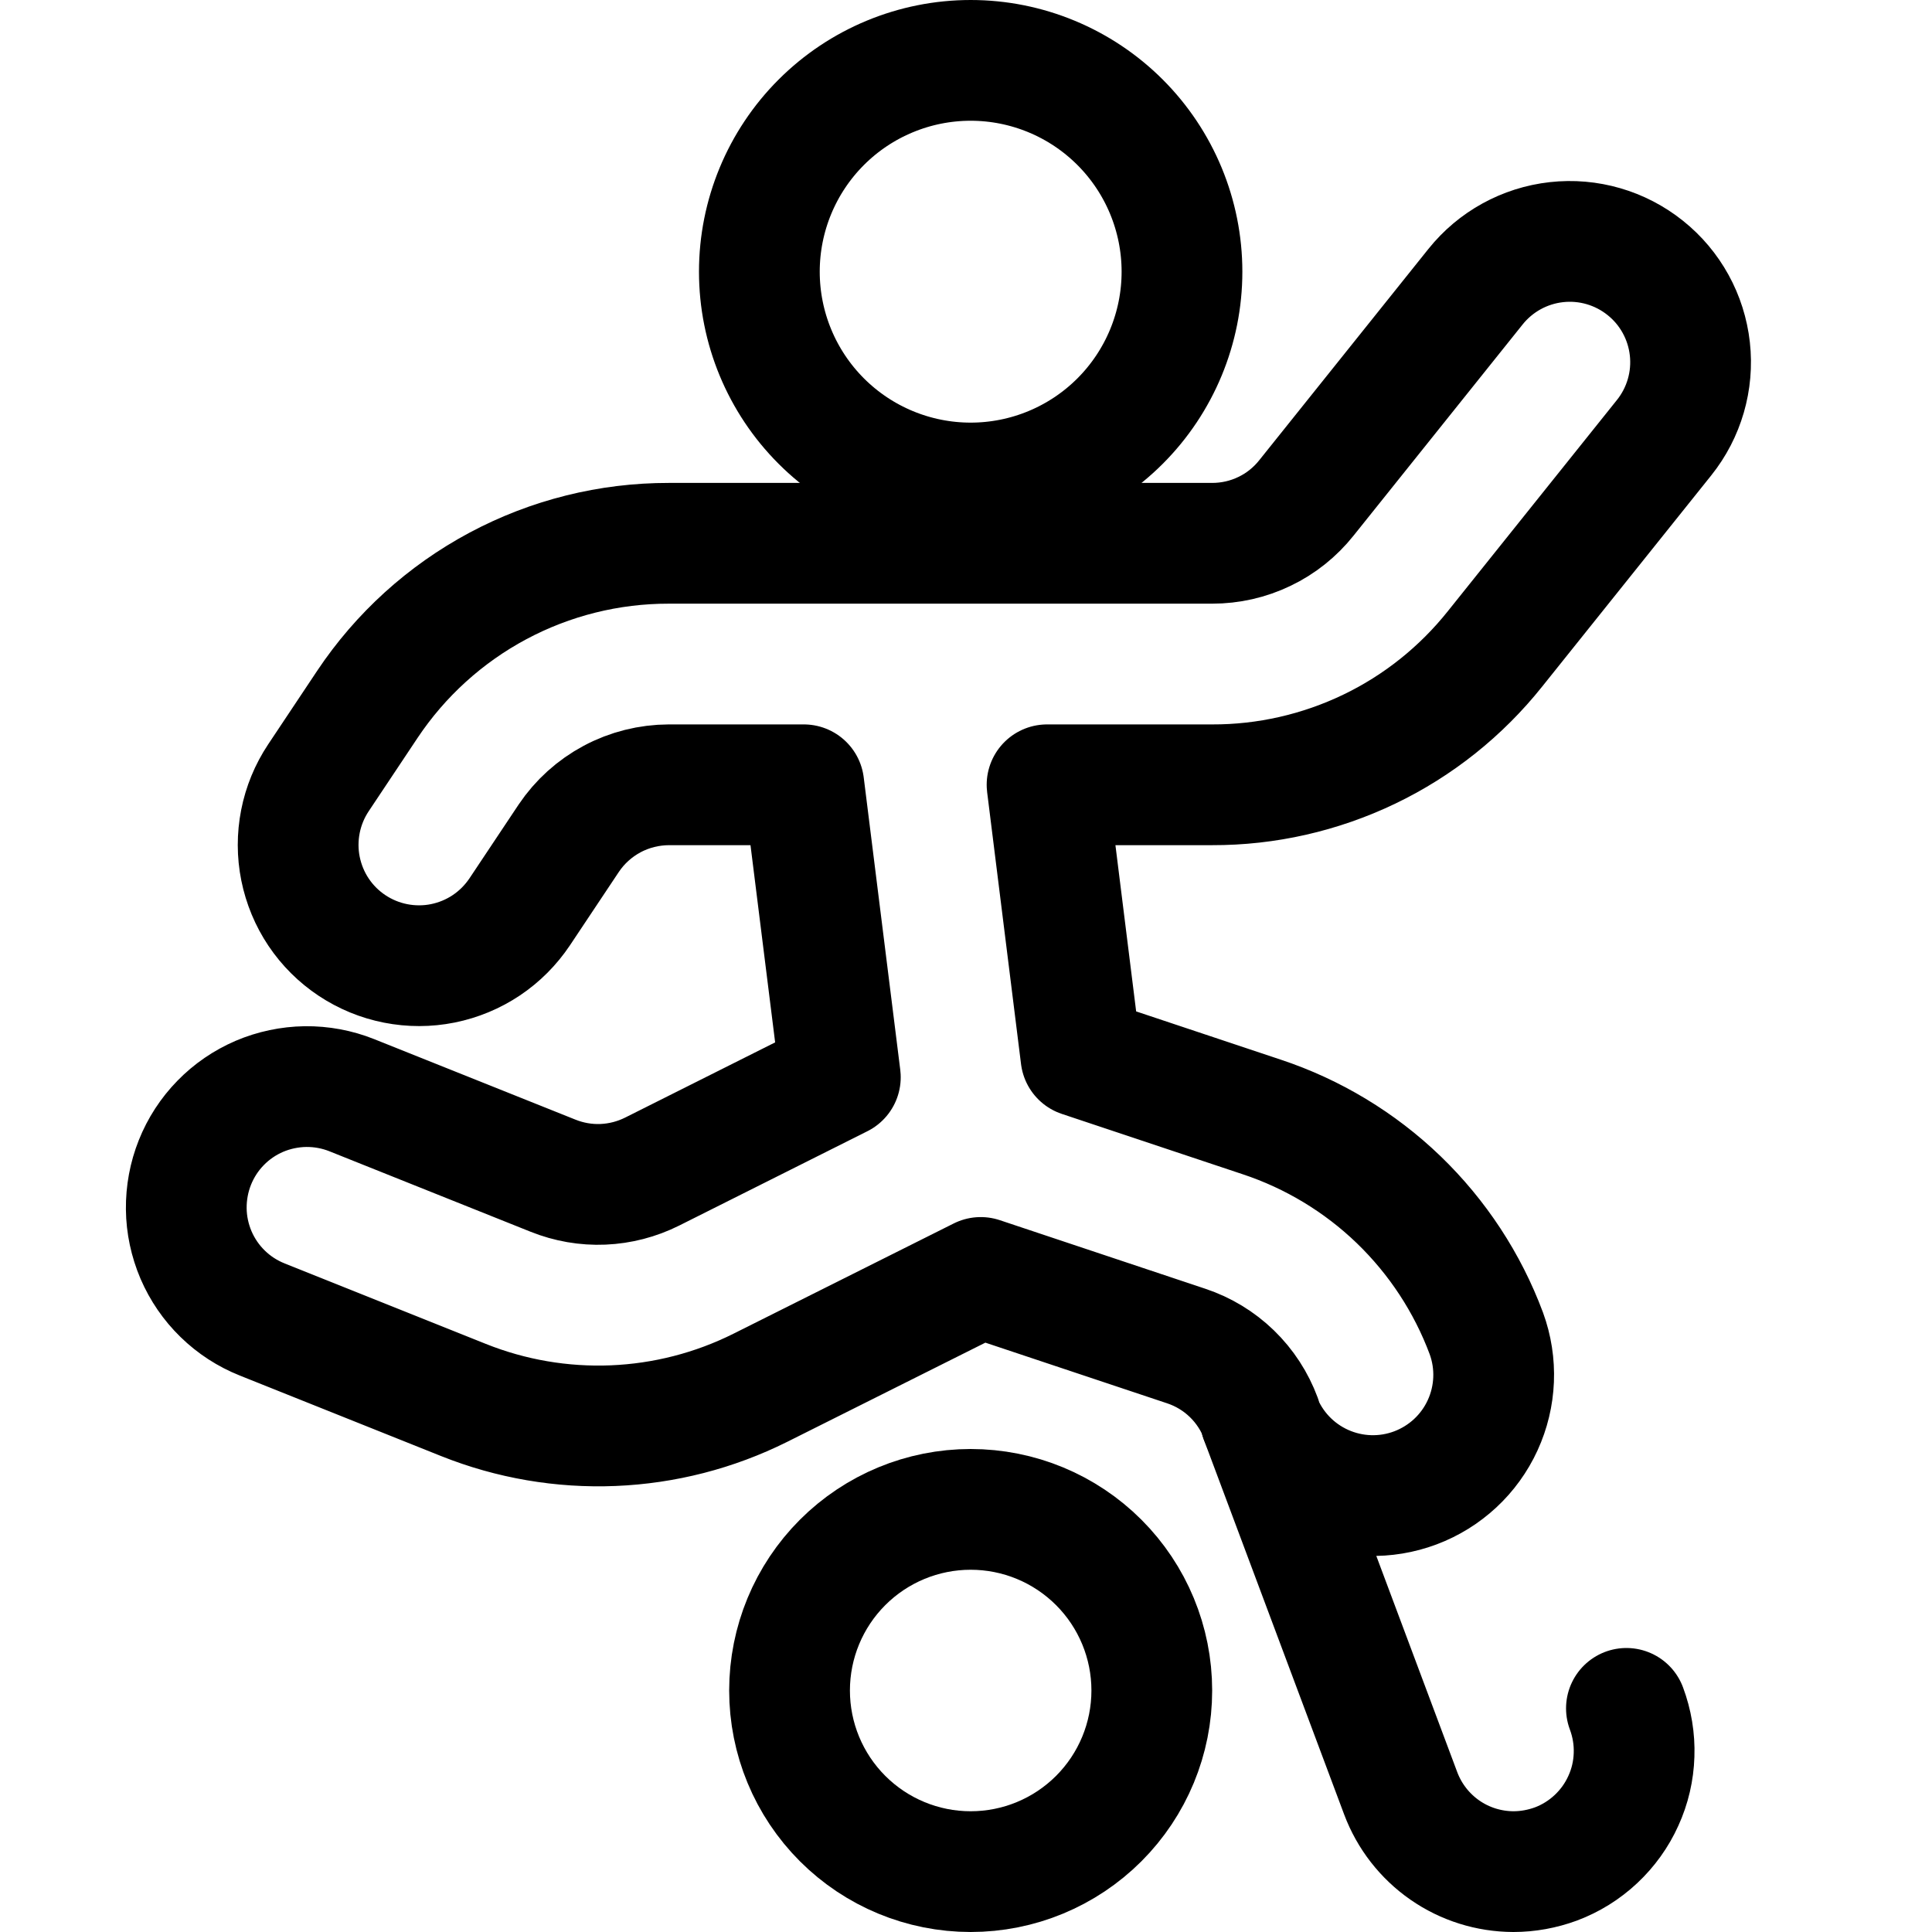
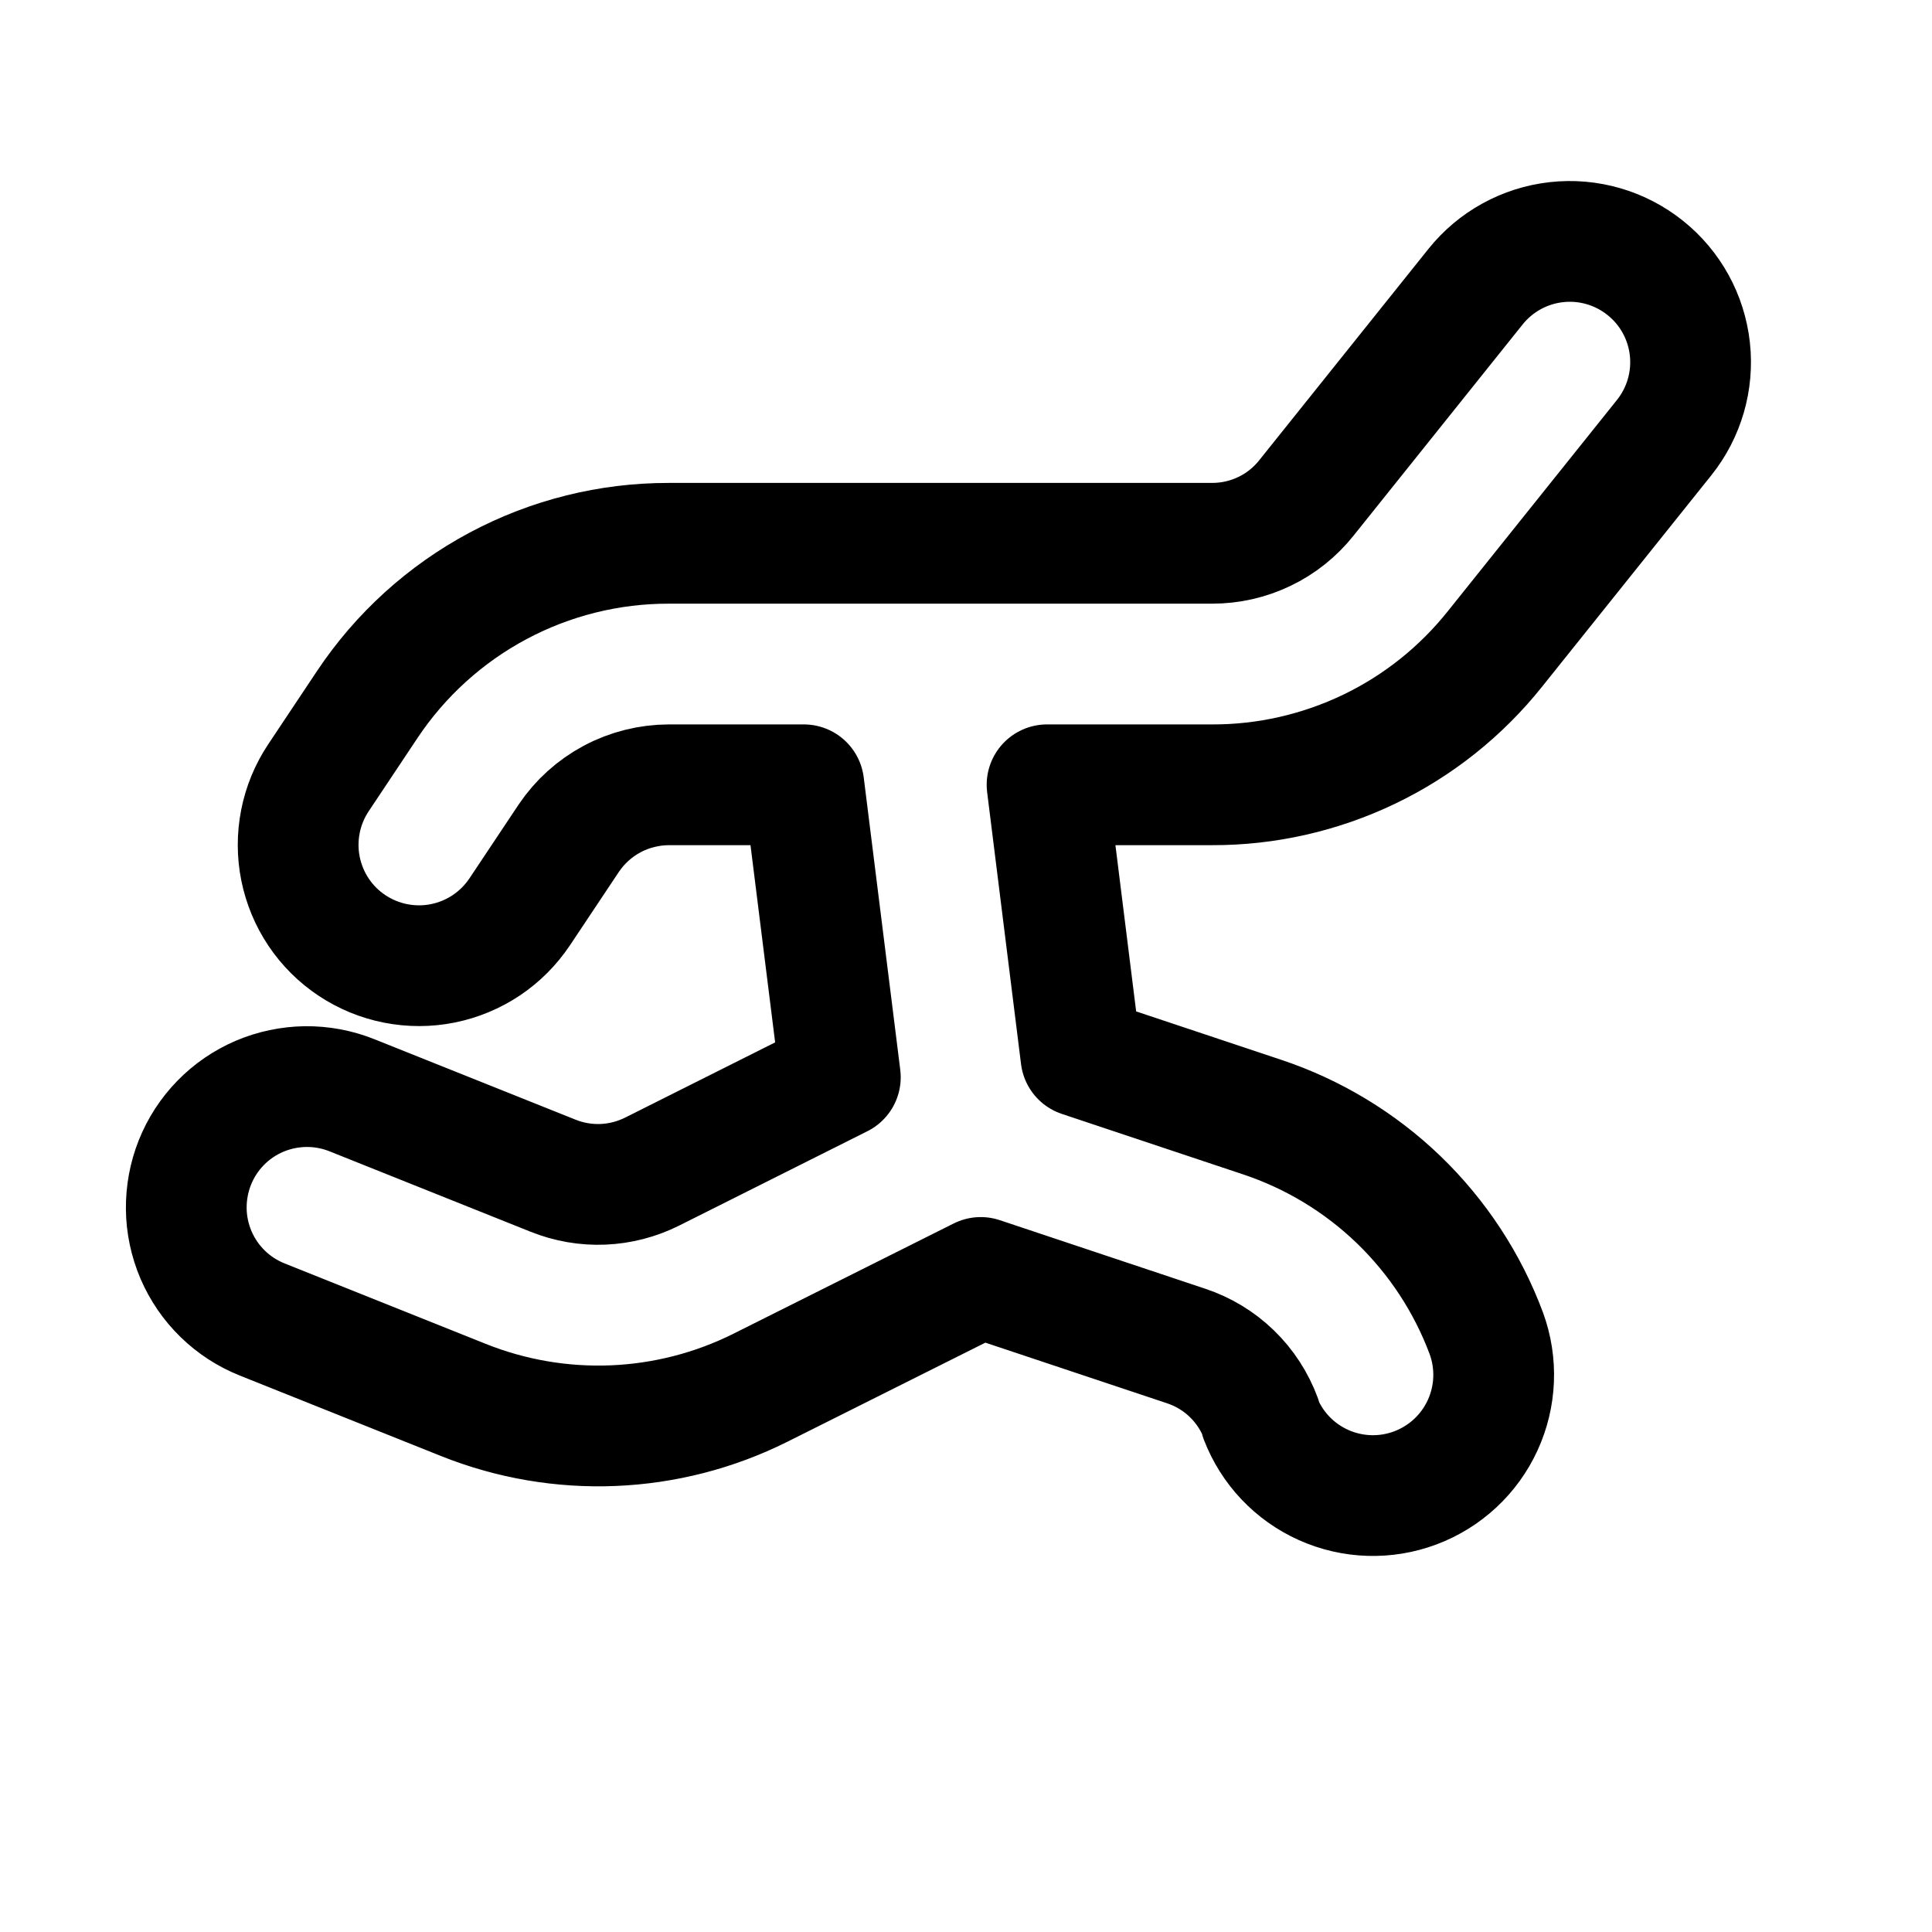
<svg xmlns="http://www.w3.org/2000/svg" fill="none" viewBox="0 0 24 24" id="Paralympics-Football--Streamline-Ultimate">
  <desc>
    Paralympics Football Streamline Icon: https://streamlinehq.com
  </desc>
-   <path stroke="#000000" stroke-linecap="round" stroke-linejoin="round" d="M9.433 3.375c0 0.696 0.277 1.364 0.769 1.856 0.492 0.492 1.16 0.769 1.856 0.769 0.696 0 1.364 -0.277 1.856 -0.769 0.492 -0.492 0.769 -1.16 0.769 -1.856 0 -0.696 -0.277 -1.364 -0.769 -1.856C13.422 1.027 12.754 0.75 12.058 0.75c-0.696 0 -1.364 0.277 -1.856 0.769 -0.492 0.492 -0.769 1.16 -0.769 1.856Z" stroke-width="1.5" />
-   <path stroke="#000000" stroke-linecap="round" stroke-linejoin="round" d="M9.808 21c0 0.597 0.237 1.169 0.659 1.591 0.422 0.422 0.994 0.659 1.591 0.659 0.597 0 1.169 -0.237 1.591 -0.659 0.422 -0.422 0.659 -0.994 0.659 -1.591s-0.237 -1.169 -0.659 -1.591c-0.422 -0.422 -0.994 -0.659 -1.591 -0.659 -0.597 0 -1.169 0.237 -1.591 0.659 -0.422 0.422 -0.659 0.994 -0.659 1.591Z" stroke-width="1.5" />
  <path stroke="#000000" stroke-linecap="round" stroke-linejoin="round" d="M15.656 17.618c0.142 0.369 0.424 0.667 0.785 0.829 0.361 0.162 0.771 0.175 1.141 0.036 0.37 -0.139 0.671 -0.418 0.836 -0.778 0.165 -0.359 0.182 -0.769 0.046 -1.141 -0.234 -0.628 -0.607 -1.196 -1.09 -1.662 -0.483 -0.465 -1.065 -0.816 -1.701 -1.027l-2.245 -0.749 -0.421 -3.377h2.05c0.675 0.002 1.342 -0.15 1.951 -0.442 0.609 -0.292 1.143 -0.719 1.564 -1.247l2.1 -2.623c0.249 -0.311 0.364 -0.708 0.32 -1.103 -0.044 -0.396 -0.243 -0.758 -0.554 -1.006 -0.311 -0.249 -0.708 -0.364 -1.103 -0.32 -0.396 0.044 -0.757 0.243 -1.006 0.554l-2.1 2.623c-0.14 0.176 -0.318 0.319 -0.521 0.416 -0.203 0.098 -0.425 0.148 -0.651 0.148H8.308c-0.741 -0.001 -1.47 0.181 -2.123 0.53 -0.653 0.349 -1.21 0.854 -1.621 1.47l-0.609 0.914c-0.109 0.164 -0.185 0.348 -0.223 0.542 -0.038 0.194 -0.038 0.393 0.001 0.586 0.039 0.193 0.115 0.377 0.225 0.541 0.11 0.164 0.251 0.304 0.415 0.413 0.164 0.109 0.348 0.185 0.542 0.223 0.193 0.038 0.393 0.038 0.586 -0.001 0.193 -0.039 0.377 -0.115 0.541 -0.225 0.164 -0.11 0.304 -0.251 0.414 -0.415l0.609 -0.914c0.137 -0.204 0.322 -0.371 0.539 -0.487 0.217 -0.116 0.459 -0.176 0.705 -0.177h1.676l0.454 3.633 -2.338 1.172c-0.19 0.095 -0.398 0.149 -0.61 0.158 -0.212 0.009 -0.424 -0.028 -0.621 -0.107l-2.5 -1c-0.183 -0.073 -0.378 -0.109 -0.575 -0.107 -0.197 0.003 -0.392 0.044 -0.573 0.121 -0.181 0.078 -0.345 0.19 -0.482 0.331 -0.138 0.141 -0.246 0.308 -0.319 0.491 -0.073 0.183 -0.109 0.379 -0.107 0.576 0.002 0.197 0.044 0.392 0.121 0.573 0.078 0.181 0.19 0.345 0.331 0.482 0.141 0.138 0.308 0.246 0.491 0.319l2.5 1c0.59 0.236 1.224 0.345 1.86 0.319 0.635 -0.026 1.258 -0.186 1.827 -0.47l2.739 -1.371 2.553 0.852c0.213 0.071 0.406 0.188 0.567 0.344 0.161 0.156 0.284 0.346 0.362 0.556l-0.008 -0.004Z" stroke-width="1.5" />
-   <path stroke="#000000" stroke-linecap="round" stroke-linejoin="round" d="m15.656 17.618 1.744 4.659c0.107 0.285 0.298 0.531 0.548 0.705 0.25 0.174 0.547 0.267 0.852 0.268 0.18 -0 0.359 -0.033 0.528 -0.095 0.184 -0.069 0.353 -0.174 0.497 -0.309 0.144 -0.135 0.26 -0.296 0.341 -0.476 0.082 -0.179 0.127 -0.373 0.133 -0.57 0.007 -0.197 -0.026 -0.393 -0.095 -0.578" stroke-width="1.5" />
</svg>